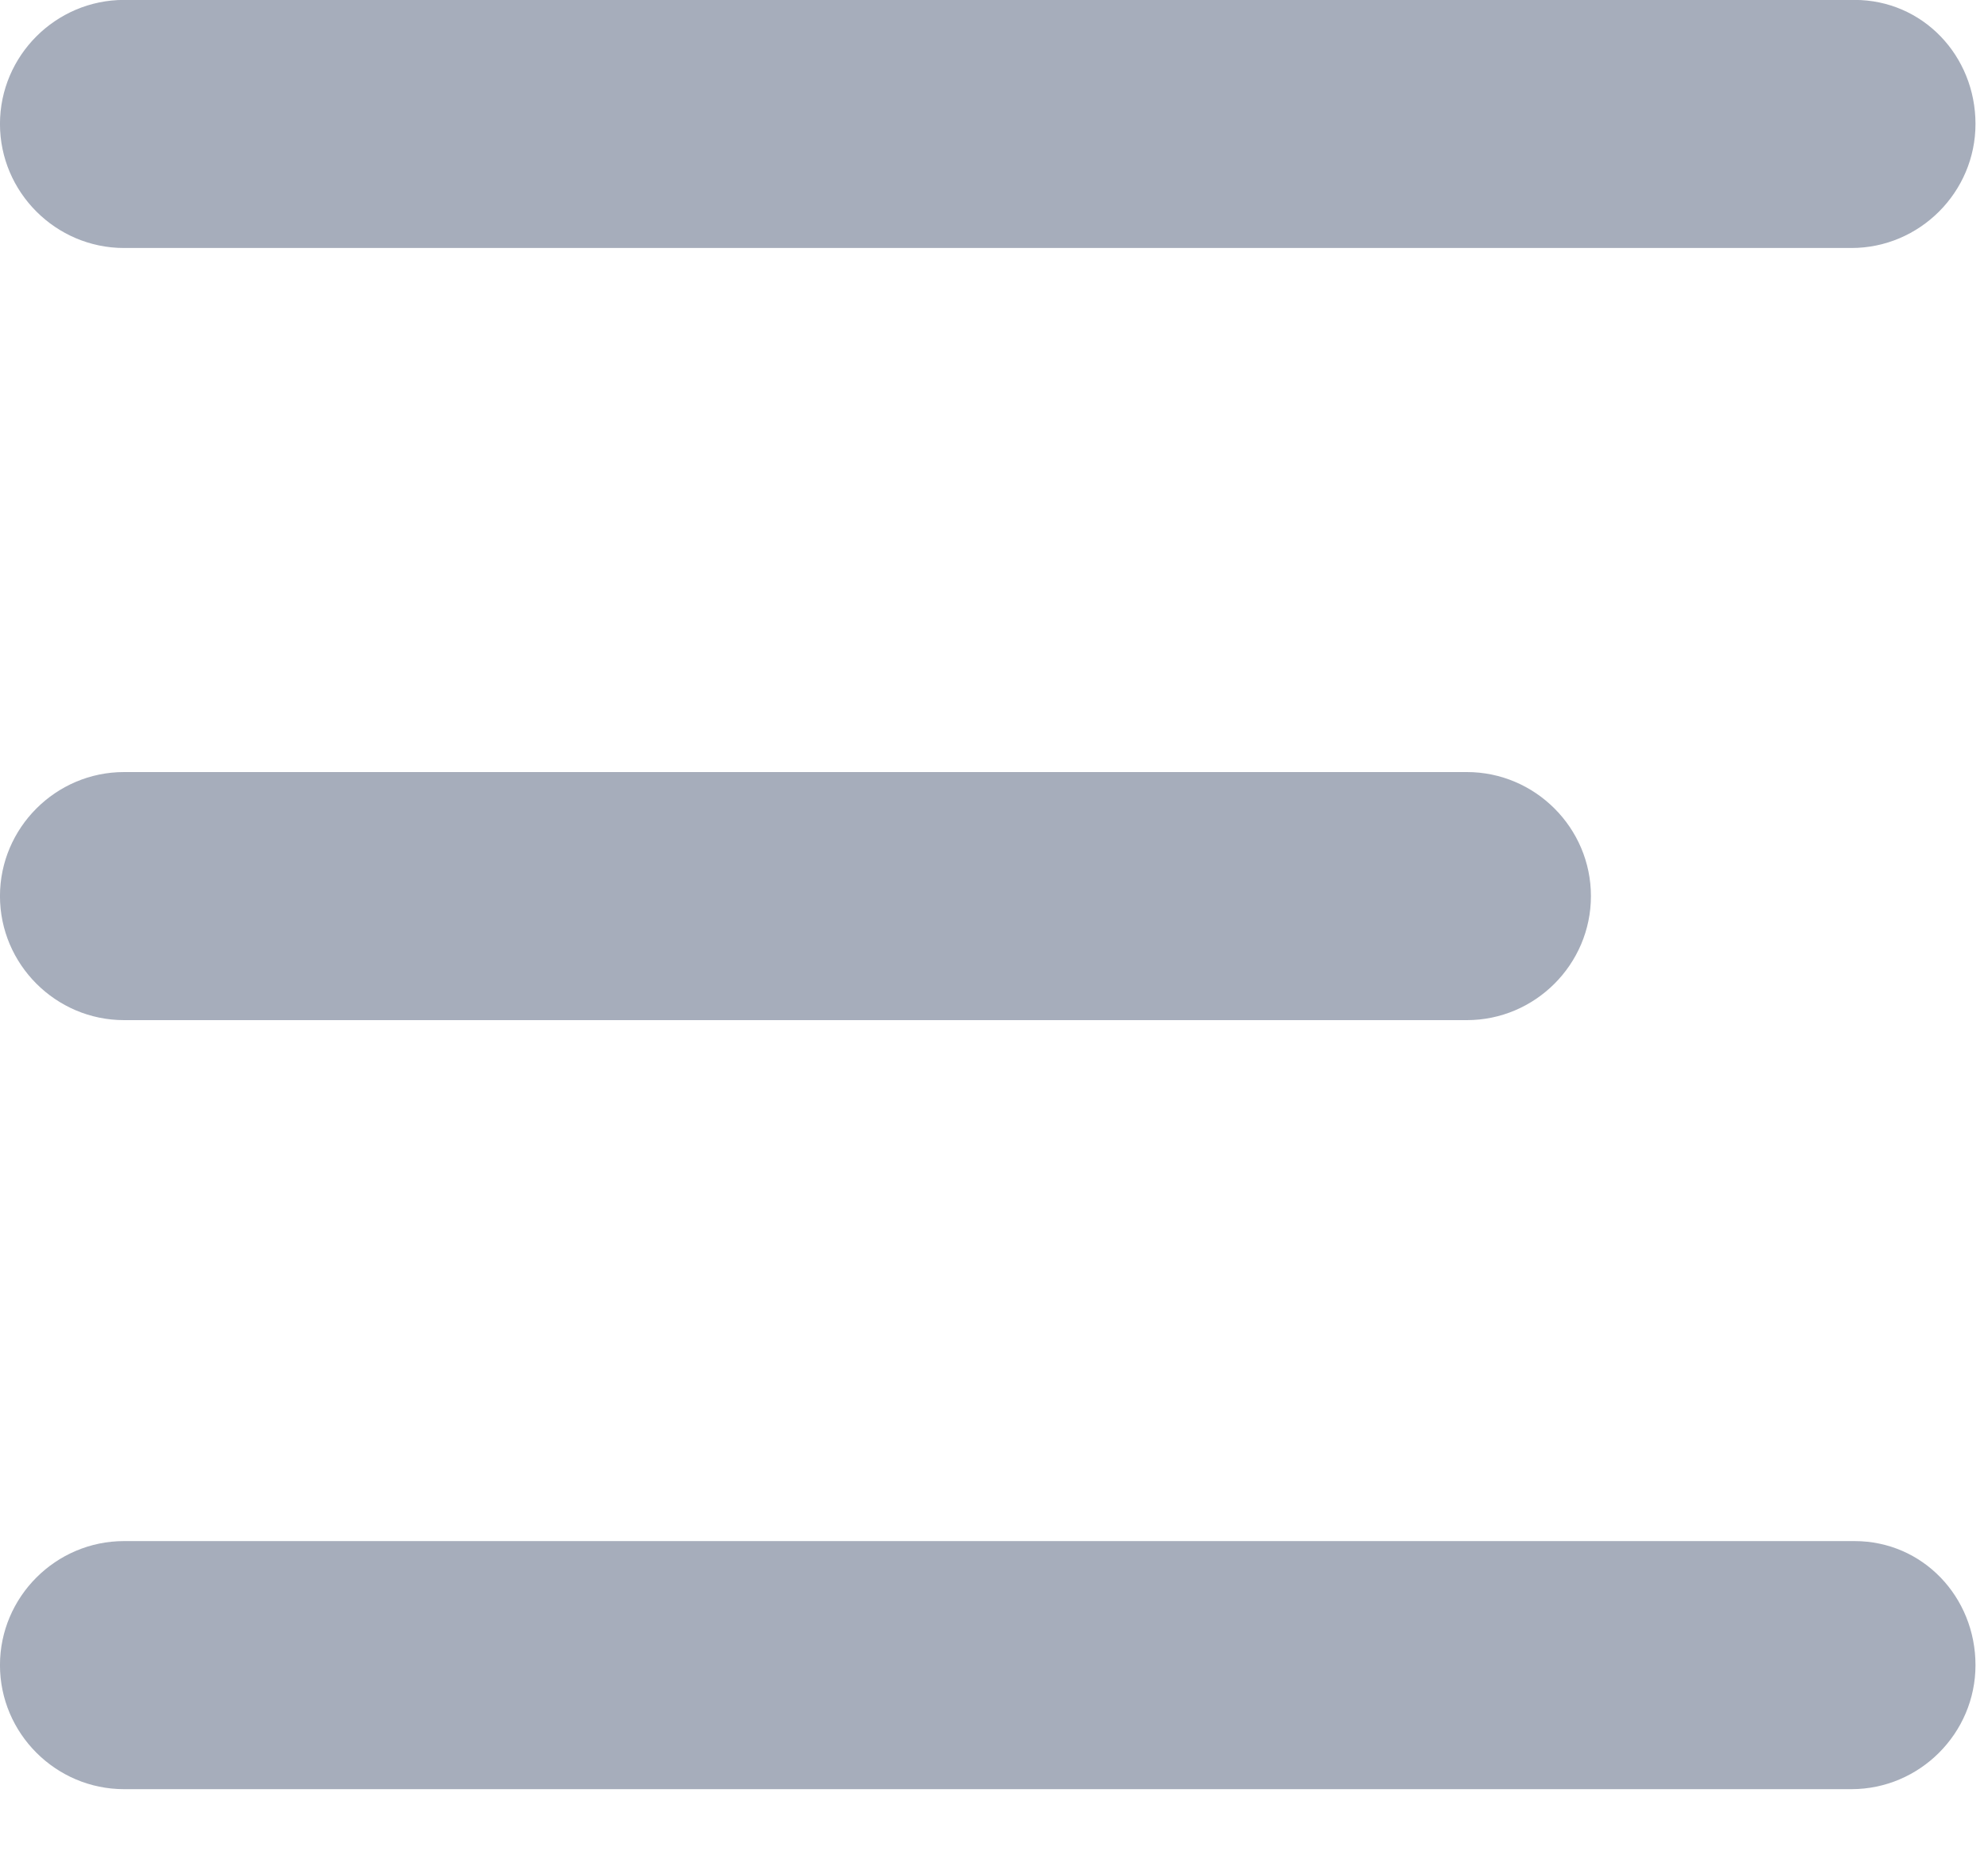
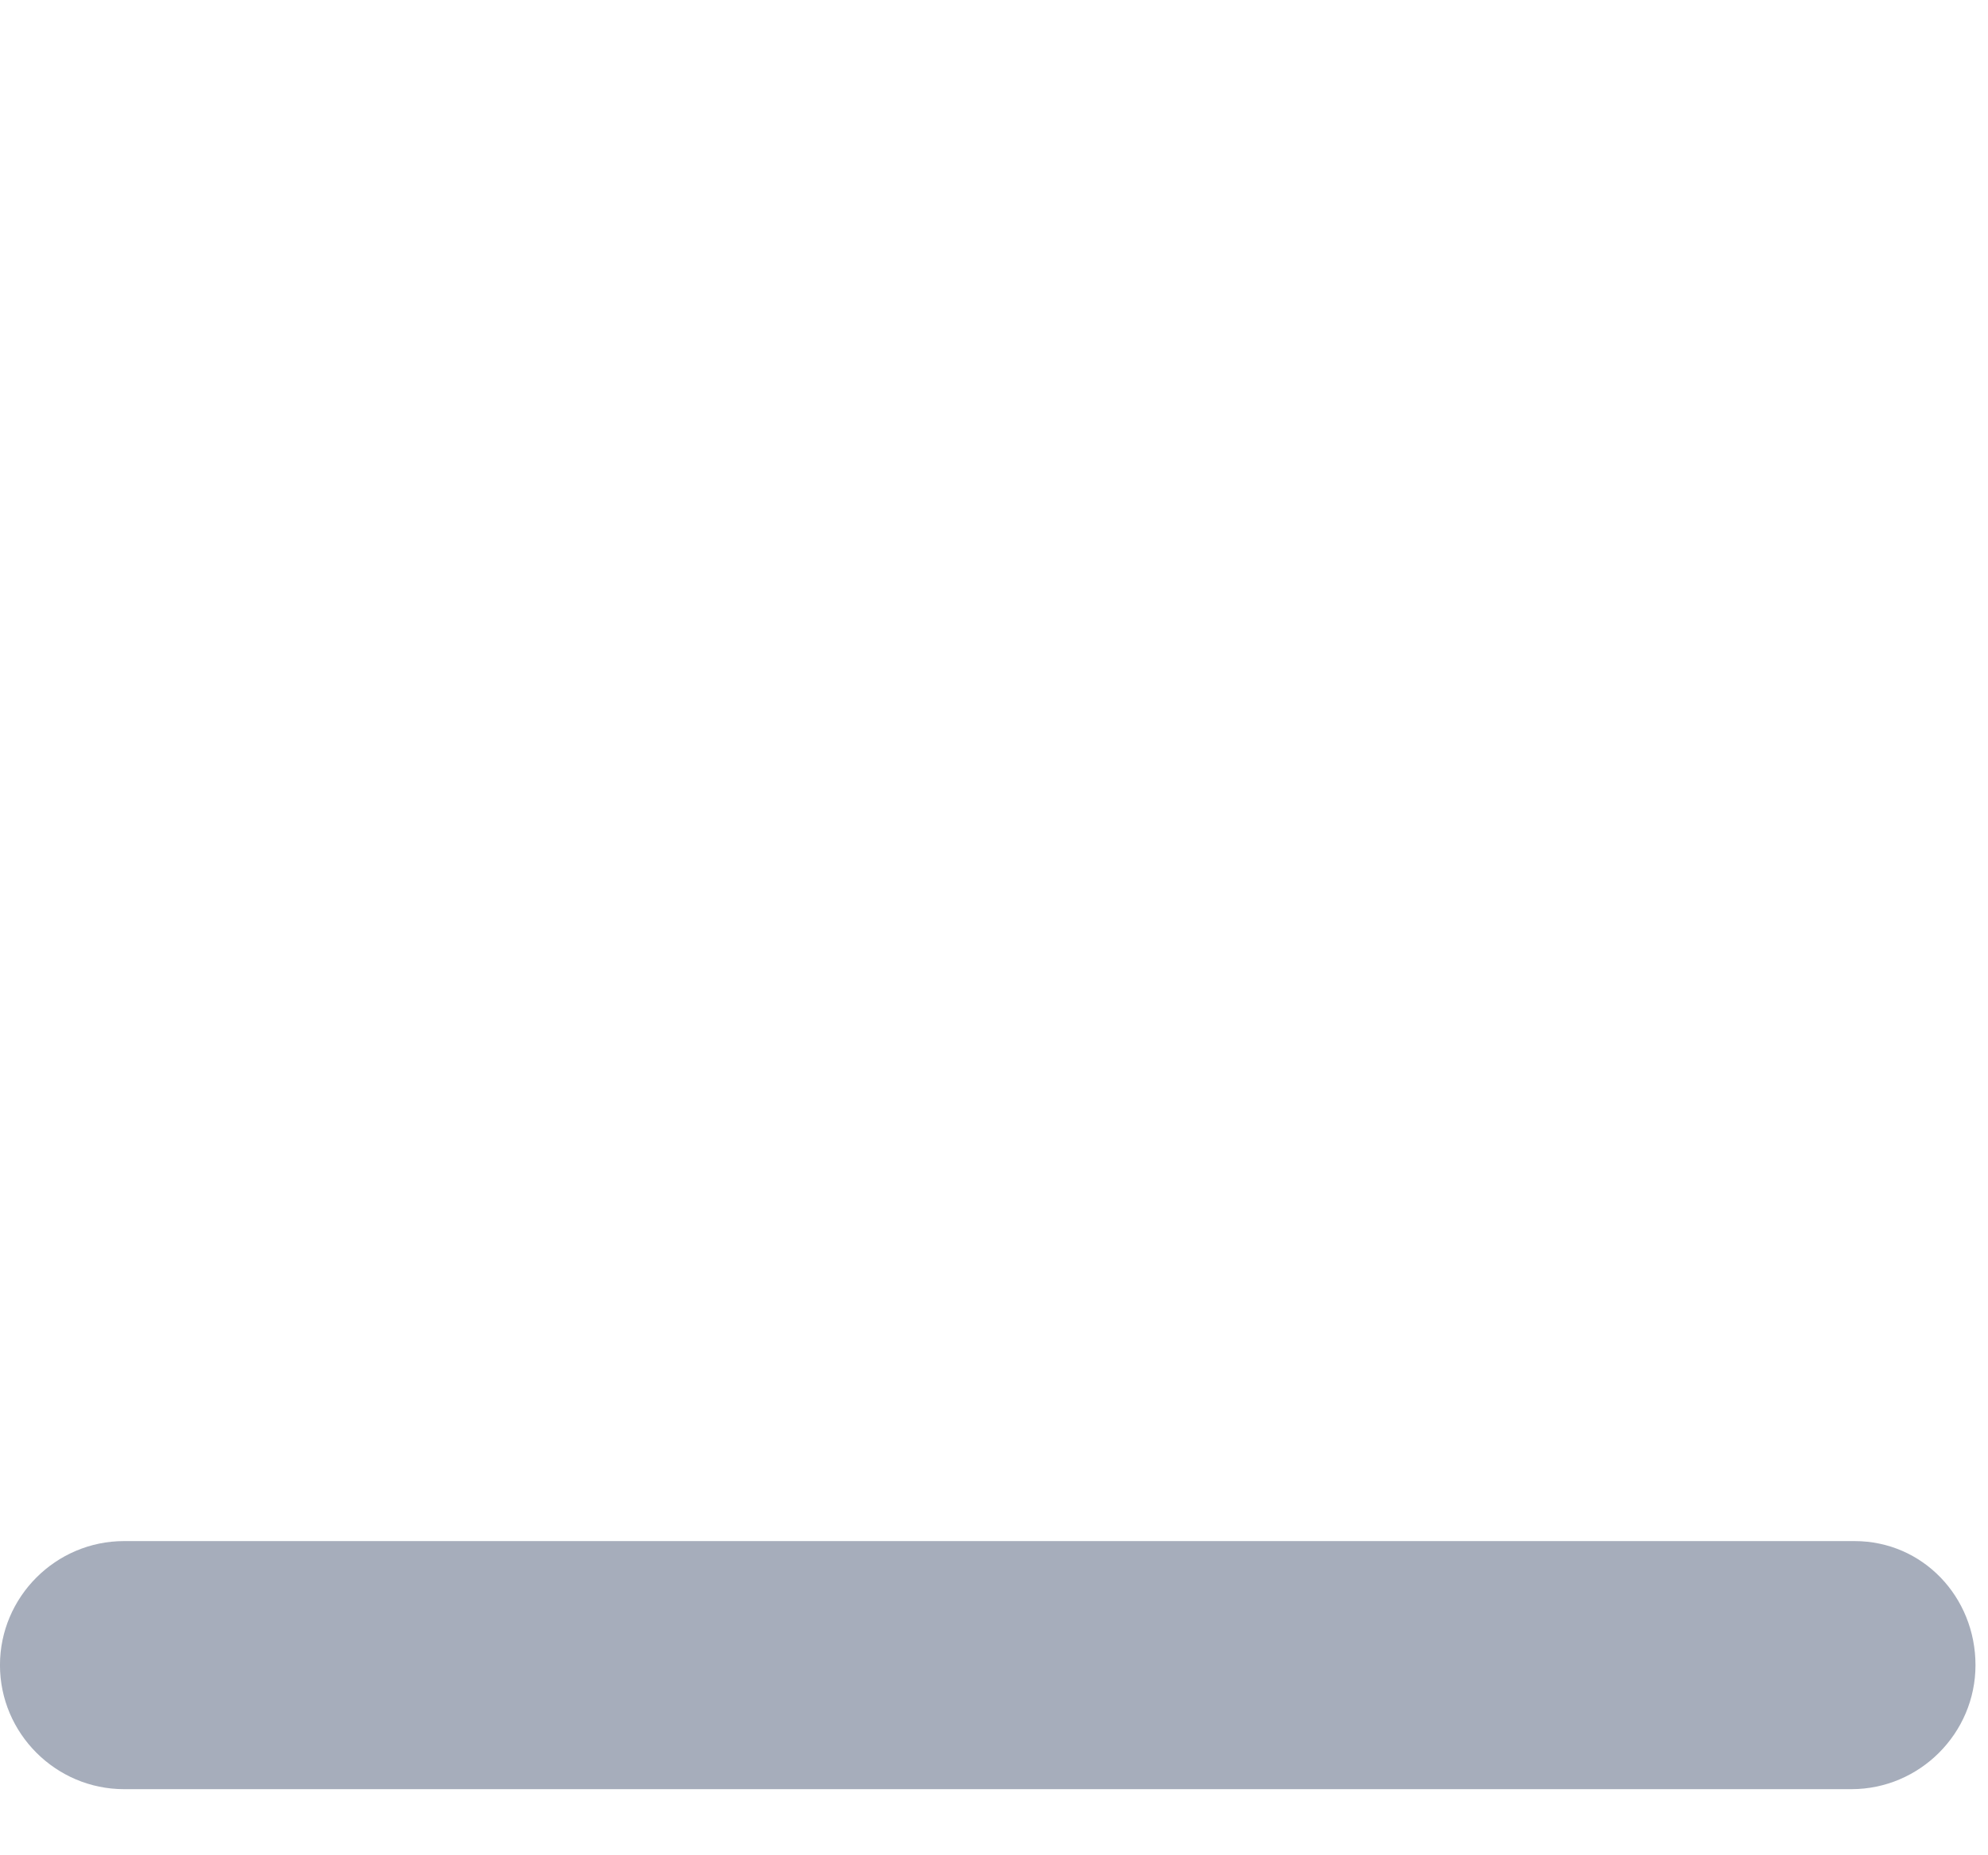
<svg xmlns="http://www.w3.org/2000/svg" width="100%" height="100%" viewBox="0 0 30 28" version="1.1" xml:space="preserve" style="fill-rule:evenodd;clip-rule:evenodd;stroke-linejoin:round;stroke-miterlimit:2;">
  <g transform="matrix(1,0,0,1,-823.896,-193.654)">
    <g transform="matrix(0.468,0,0,0.468,815.144,183.31)">
-       <path d="M78.5,22.1L22.7,22.1C20.5,22.1 18.7,23.9 18.7,26.1C18.7,28.3 20.5,30.1 22.7,30.1L78.4,30.1C80.6,30.1 82.4,28.3 82.4,26.1C82.4,23.9 80.7,22.1 78.5,22.1Z" style="fill:rgb(166,173,187);fill-rule:nonzero;" />
-       <path d="M22.7,55L66,55C68.2,55 70,53.2 70,51C70,48.8 68.2,47 66,47L22.7,47C20.5,47 18.7,48.8 18.7,51C18.7,53.2 20.5,55 22.7,55Z" style="fill:rgb(166,173,187);fill-rule:nonzero;" />
      <path d="M78.5,71.8L22.7,71.8C20.5,71.8 18.7,73.6 18.7,75.8C18.7,78 20.5,79.8 22.7,79.8L78.4,79.8C80.6,79.8 82.4,78 82.4,75.8C82.4,73.6 80.7,71.8 78.5,71.8Z" style="fill:rgb(166,173,187);fill-rule:nonzero;" />
    </g>
  </g>
</svg>